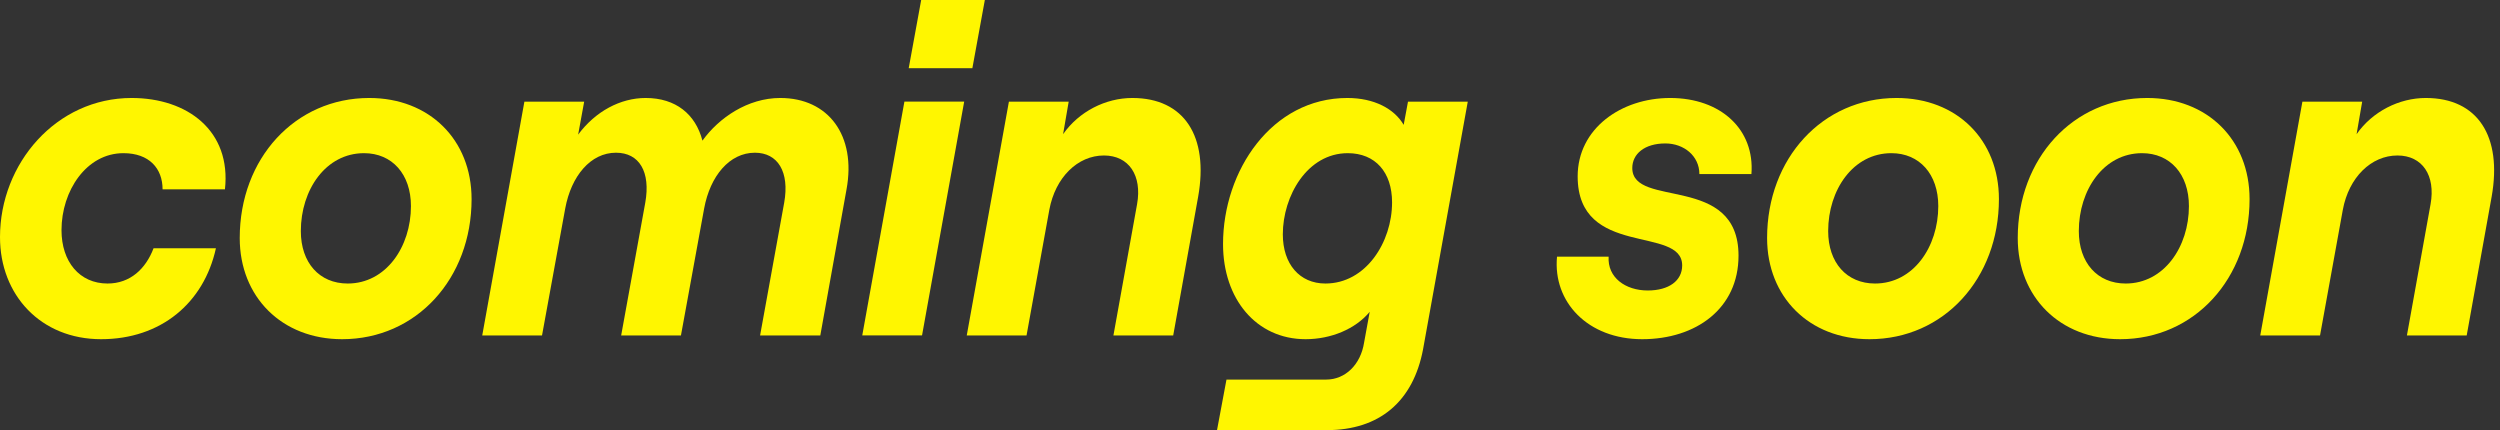
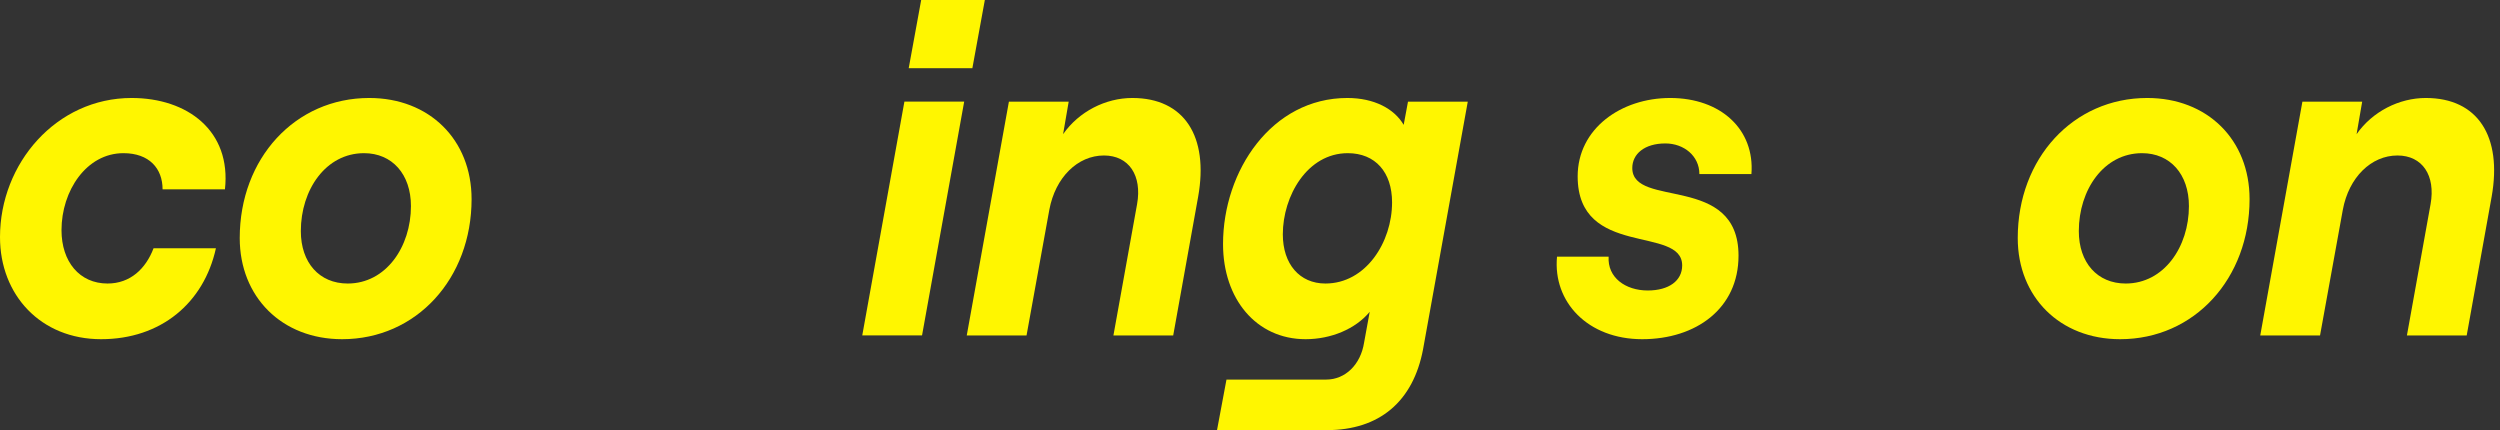
<svg xmlns="http://www.w3.org/2000/svg" width="93" height="16" viewBox="0 0 93 16" fill="none">
  <rect x="0" y="0" width="93" height="16" fill="#333333" stroke="none" />
  <path d="M84.081 12.48L85.649 3.783H87.873L87.665 4.991C88.257 4.145 89.249 3.645 90.241 3.645C92.177 3.645 93.089 5.077 92.689 7.32L91.761 12.48H89.537L90.417 7.596C90.609 6.527 90.113 5.784 89.185 5.784C88.209 5.784 87.377 6.596 87.153 7.804L86.305 12.48H84.081Z" fill="#FFF600" />
  <path d="M78.868 12.618C76.628 12.618 75.06 11.048 75.06 8.856C75.06 5.888 77.124 3.645 79.876 3.645C82.116 3.645 83.684 5.198 83.684 7.407C83.684 10.358 81.636 12.618 78.868 12.618ZM79.076 10.547C80.5 10.547 81.428 9.184 81.428 7.666C81.428 6.475 80.724 5.698 79.684 5.698C78.26 5.698 77.332 7.062 77.332 8.597C77.332 9.771 78.02 10.547 79.076 10.547Z" fill="#FFF600" />
-   <path d="M69.544 12.618C67.304 12.618 65.736 11.048 65.736 8.856C65.736 5.888 67.8 3.645 70.552 3.645C72.792 3.645 74.36 5.198 74.36 7.407C74.36 10.358 72.312 12.618 69.544 12.618ZM69.752 10.547C71.176 10.547 72.104 9.184 72.104 7.666C72.104 6.475 71.4 5.698 70.36 5.698C68.936 5.698 68.008 7.062 68.008 8.597C68.008 9.771 68.696 10.547 69.752 10.547Z" fill="#FFF600" />
  <path d="M61.089 12.618C59.073 12.618 57.761 11.238 57.921 9.547H59.841C59.793 10.323 60.465 10.806 61.297 10.806C62.081 10.806 62.577 10.444 62.577 9.874C62.577 8.373 58.689 9.616 58.689 6.561C58.689 4.784 60.305 3.645 62.129 3.645C64.017 3.645 65.281 4.818 65.153 6.475H63.217C63.217 5.802 62.641 5.336 61.953 5.336C61.169 5.336 60.721 5.733 60.721 6.25C60.721 7.769 64.673 6.44 64.673 9.512C64.673 11.479 63.089 12.618 61.089 12.618Z" fill="#FFF600" />
  <path d="M45.273 16.001L45.625 14.12H49.337C50.041 14.12 50.617 13.568 50.745 12.739L50.953 11.6C50.425 12.239 49.513 12.618 48.569 12.618C46.729 12.618 45.497 11.117 45.497 9.081C45.497 6.354 47.305 3.645 50.121 3.645C51.113 3.645 51.865 4.041 52.217 4.645L52.377 3.783H54.601L52.937 12.998C52.569 14.931 51.321 16.001 49.353 16.001H45.273ZM49.305 10.547C50.809 10.547 51.785 9.012 51.785 7.527C51.785 6.406 51.161 5.698 50.137 5.698C48.633 5.698 47.721 7.286 47.721 8.718C47.721 9.823 48.345 10.547 49.305 10.547Z" fill="#FFF600" />
  <path d="M35.963 12.48L37.531 3.783H39.755L39.547 4.991C40.139 4.145 41.131 3.645 42.123 3.645C44.059 3.645 44.971 5.077 44.571 7.32L43.643 12.48H41.419L42.299 7.596C42.491 6.527 41.995 5.784 41.067 5.784C40.091 5.784 39.259 6.596 39.035 7.804L38.187 12.48H35.963Z" fill="#FFF600" />
  <path d="M32.076 12.477L33.644 3.779H35.868L34.3 12.477H32.076ZM34.268 0H36.636L36.172 2.537H33.804L34.268 0Z" fill="#FFF600" />
-   <path d="M17.939 12.48L19.507 3.783H21.731L21.507 5.008C22.147 4.145 23.075 3.645 24.019 3.645C25.139 3.645 25.875 4.249 26.131 5.232C26.739 4.387 27.811 3.645 29.027 3.645C30.819 3.645 31.859 5.042 31.491 7.044L30.515 12.48H28.275L29.171 7.545C29.379 6.388 28.931 5.681 28.083 5.681C27.139 5.681 26.419 6.544 26.195 7.752L25.331 12.48H23.107L24.003 7.545C24.211 6.388 23.779 5.681 22.915 5.681C21.971 5.681 21.251 6.544 21.027 7.752L20.163 12.48H17.939Z" fill="#FFF600" />
  <path d="M12.726 12.618C10.486 12.618 8.918 11.048 8.918 8.856C8.918 5.888 10.982 3.645 13.735 3.645C15.975 3.645 17.543 5.198 17.543 7.407C17.543 10.358 15.495 12.618 12.726 12.618ZM12.934 10.547C14.358 10.547 15.287 9.184 15.287 7.666C15.287 6.475 14.582 5.698 13.543 5.698C12.118 5.698 11.191 7.062 11.191 8.597C11.191 9.771 11.879 10.547 12.934 10.547Z" fill="#FFF600" />
  <path d="M3.76 12.618C1.52 12.618 0 10.979 0 8.822C0 6.078 2.096 3.645 4.896 3.645C6.976 3.645 8.608 4.87 8.368 7.044H6.048C6.048 6.268 5.552 5.698 4.592 5.698C3.216 5.698 2.288 7.096 2.288 8.563C2.288 9.736 2.96 10.547 4 10.547C4.848 10.547 5.424 9.995 5.712 9.236H8.032C7.584 11.272 5.984 12.618 3.76 12.618Z" fill="#FFF600" />
</svg>